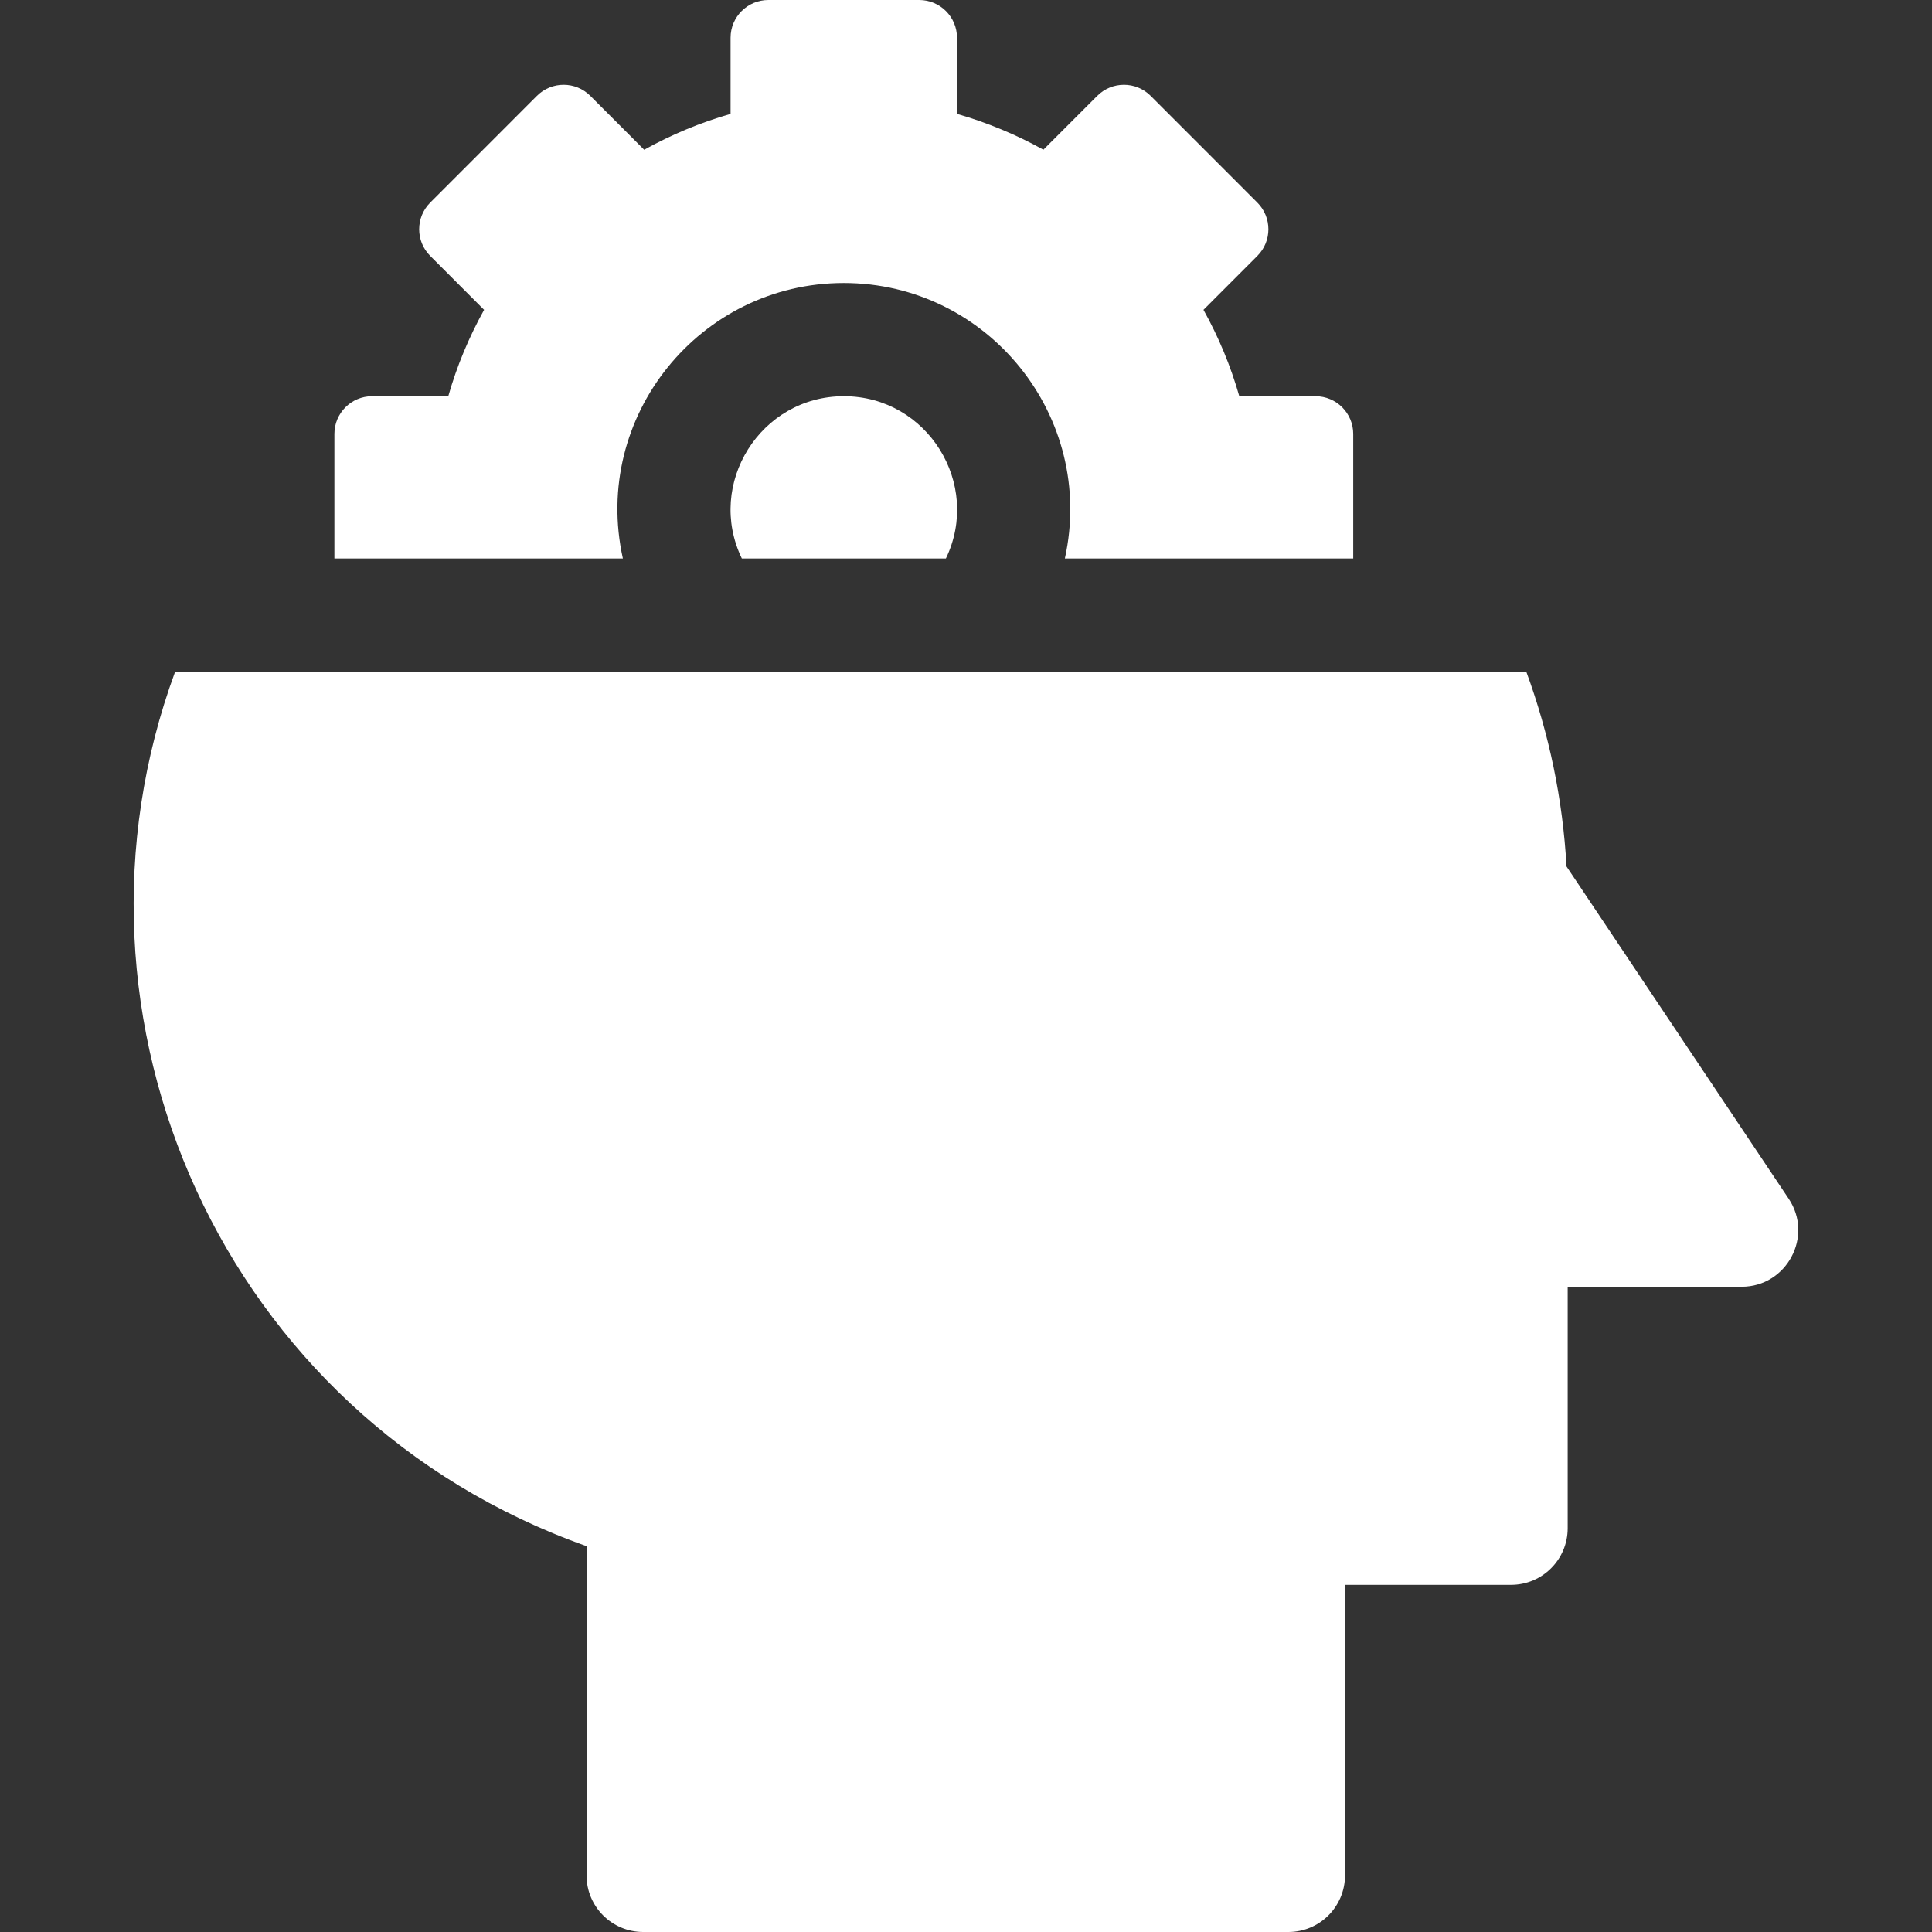
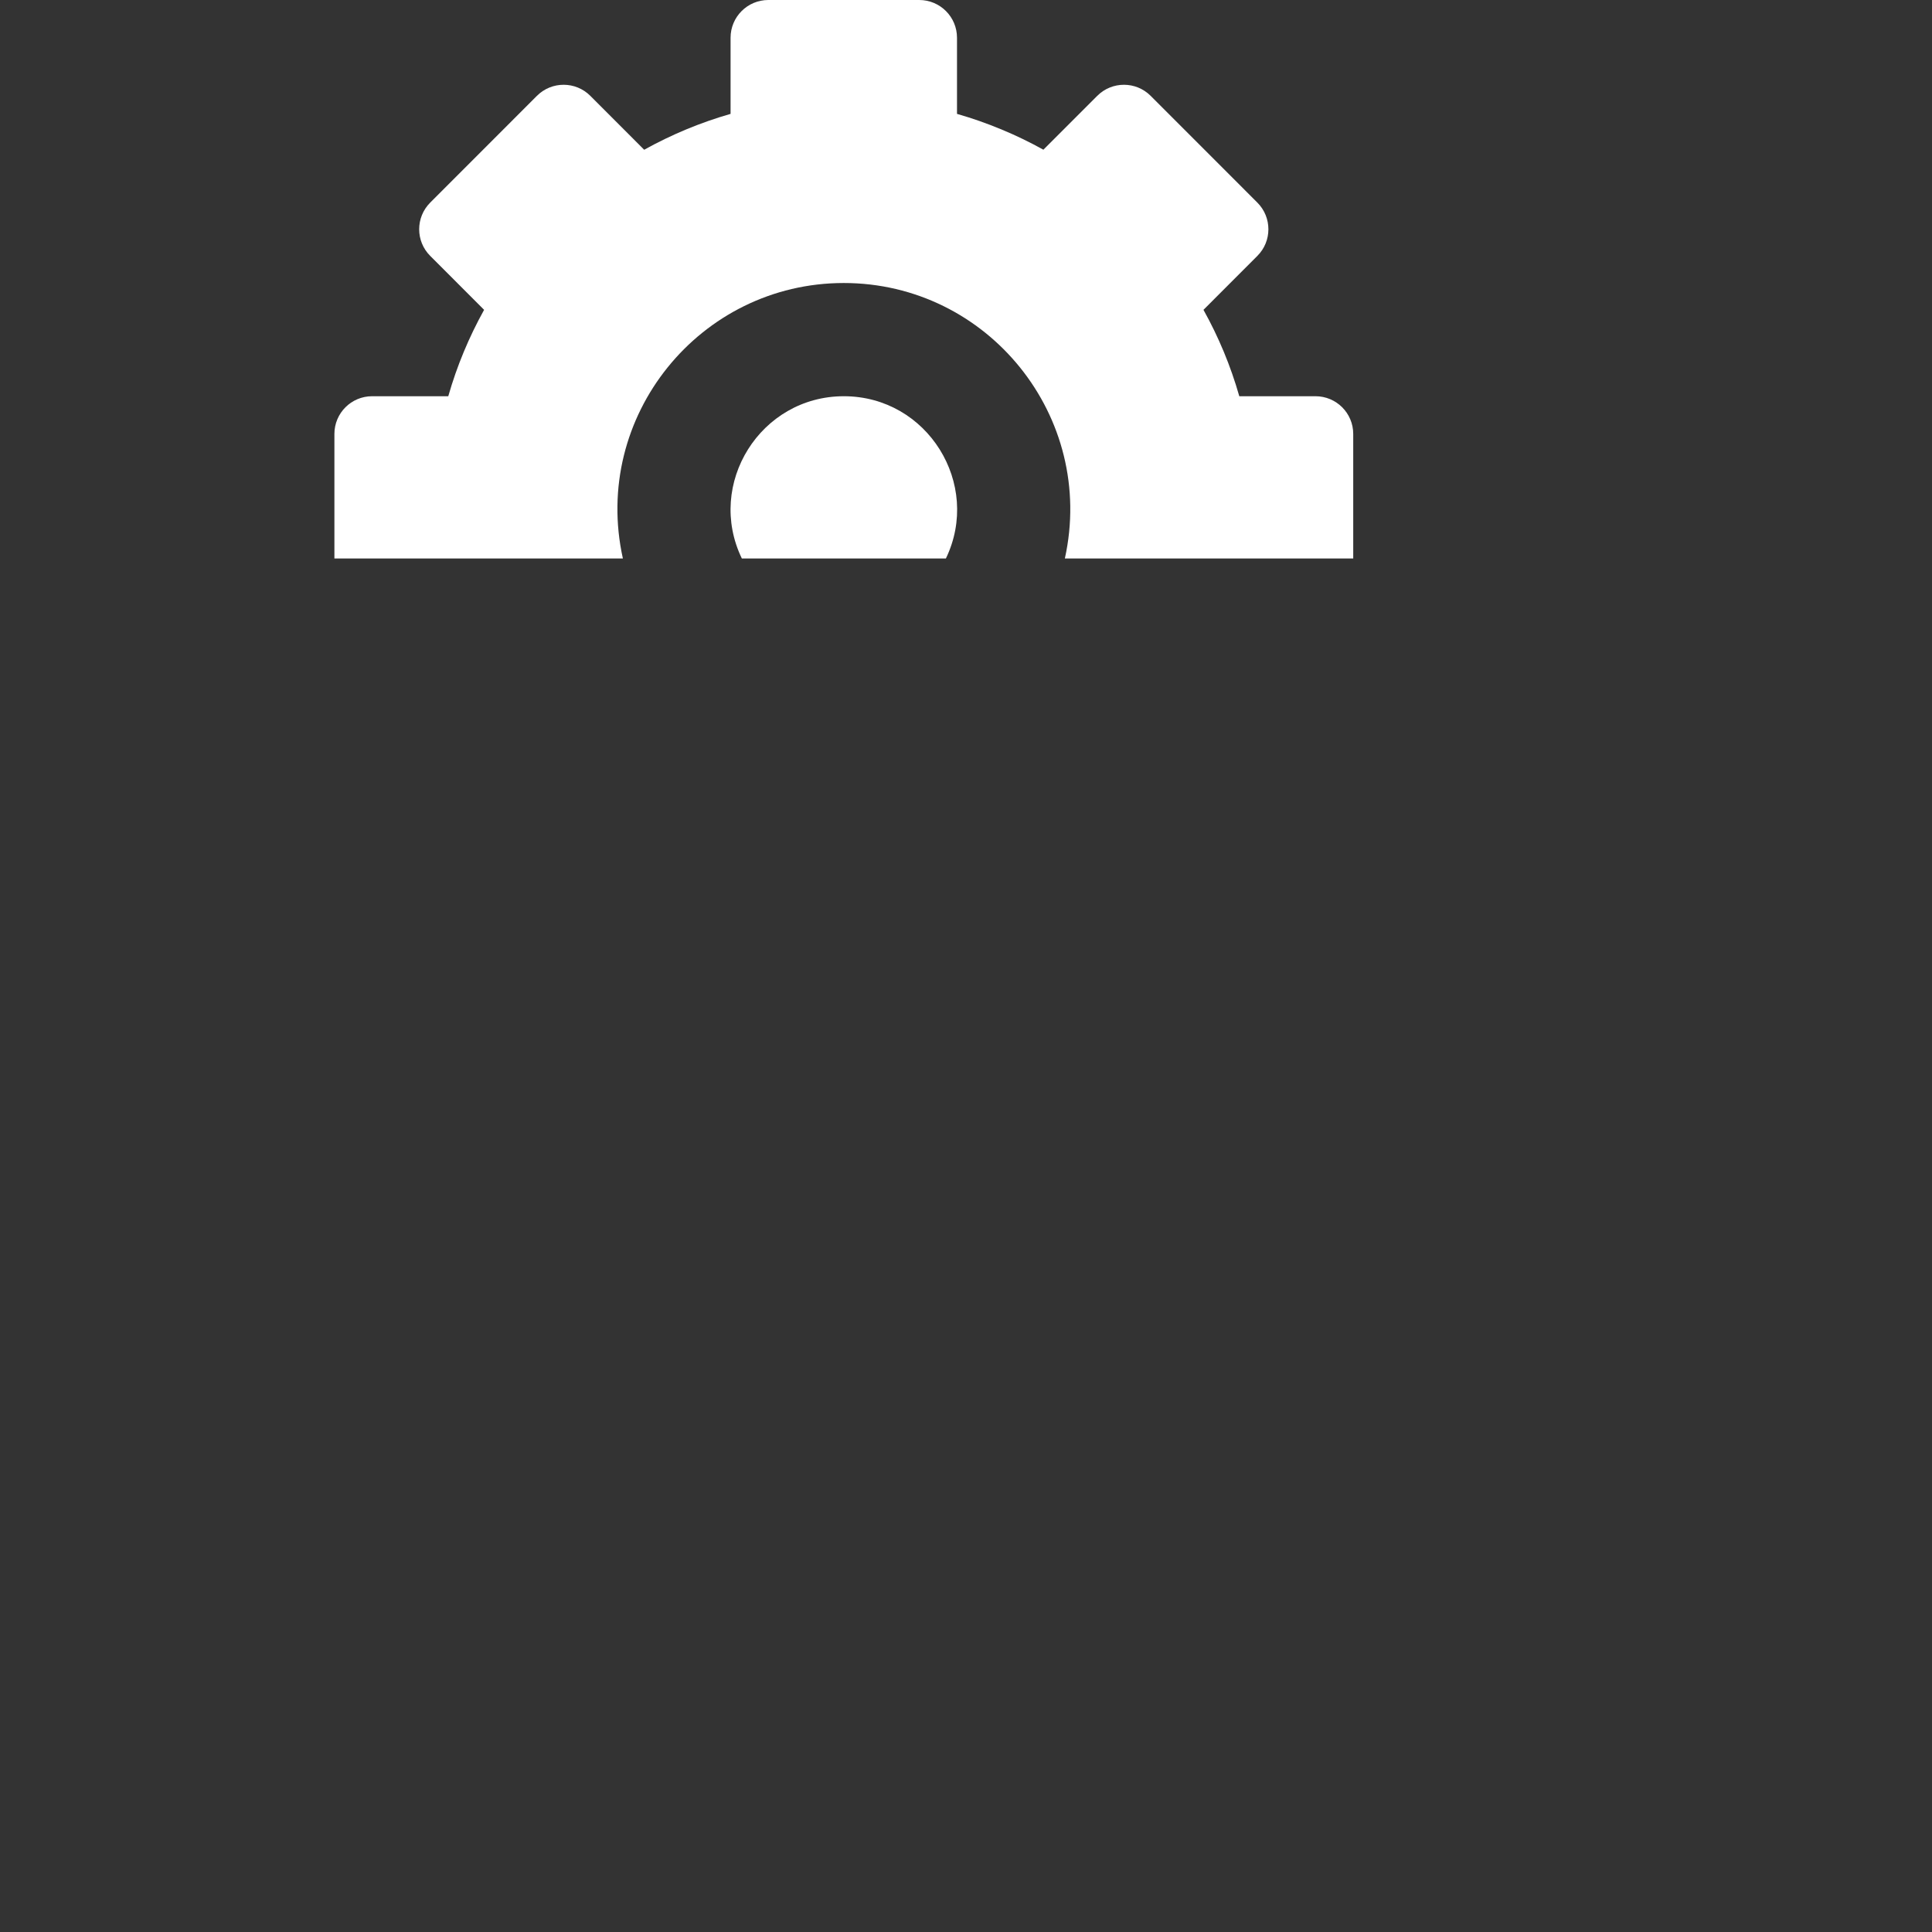
<svg xmlns="http://www.w3.org/2000/svg" width="35" height="35" viewBox="0 0 35 35" fill="none">
  <rect x="0" y="0" width="35" height="35" fill="#333333" stroke="none" />
  <g clipPath="url(#clip0)">
    <path d="M13.439 10.117H17.136C17.786 8.768 16.802 7.178 15.287 7.178C13.775 7.178 12.786 8.766 13.439 10.117Z" fill="white" />
    <path d="M15.286 5.127C17.898 5.127 19.858 7.55 19.291 10.117H24.515V7.861C24.515 7.484 24.209 7.178 23.831 7.178H22.451C22.294 6.627 22.075 6.103 21.802 5.613L22.778 4.636C23.045 4.37 23.045 3.937 22.778 3.67L20.845 1.736C20.578 1.469 20.145 1.469 19.878 1.736L18.902 2.712C18.412 2.44 17.887 2.221 17.337 2.063V0.684C17.337 0.306 17.031 0 16.653 0H13.919C13.541 0 13.235 0.306 13.235 0.684V2.063C12.685 2.221 12.161 2.44 11.67 2.713L10.694 1.736C10.427 1.469 9.994 1.469 9.727 1.736L7.794 3.67C7.527 3.937 7.527 4.37 7.794 4.636L8.77 5.613C8.498 6.103 8.278 6.627 8.121 7.178H6.741C6.364 7.178 6.058 7.484 6.058 7.861V10.117H11.284C10.714 7.544 12.679 5.127 15.286 5.127Z" fill="white" />
-     <path d="M32.403 21.715L28.379 15.697C28.311 14.48 28.066 13.299 27.65 12.168H3.173C0.864 18.437 4.021 25.667 10.626 28.01V33.975C10.626 34.541 11.085 35 11.652 35H23.341C23.907 35 24.366 34.541 24.366 33.975V28.711H27.374C27.94 28.711 28.4 28.252 28.4 27.686V23.311H31.551C32.369 23.311 32.859 22.396 32.403 21.715Z" fill="white" />
  </g>
  <defs>
    <clipPath id="clip0">
      <rect width="35" height="35" fill="white" />
    </clipPath>
  </defs>
</svg>